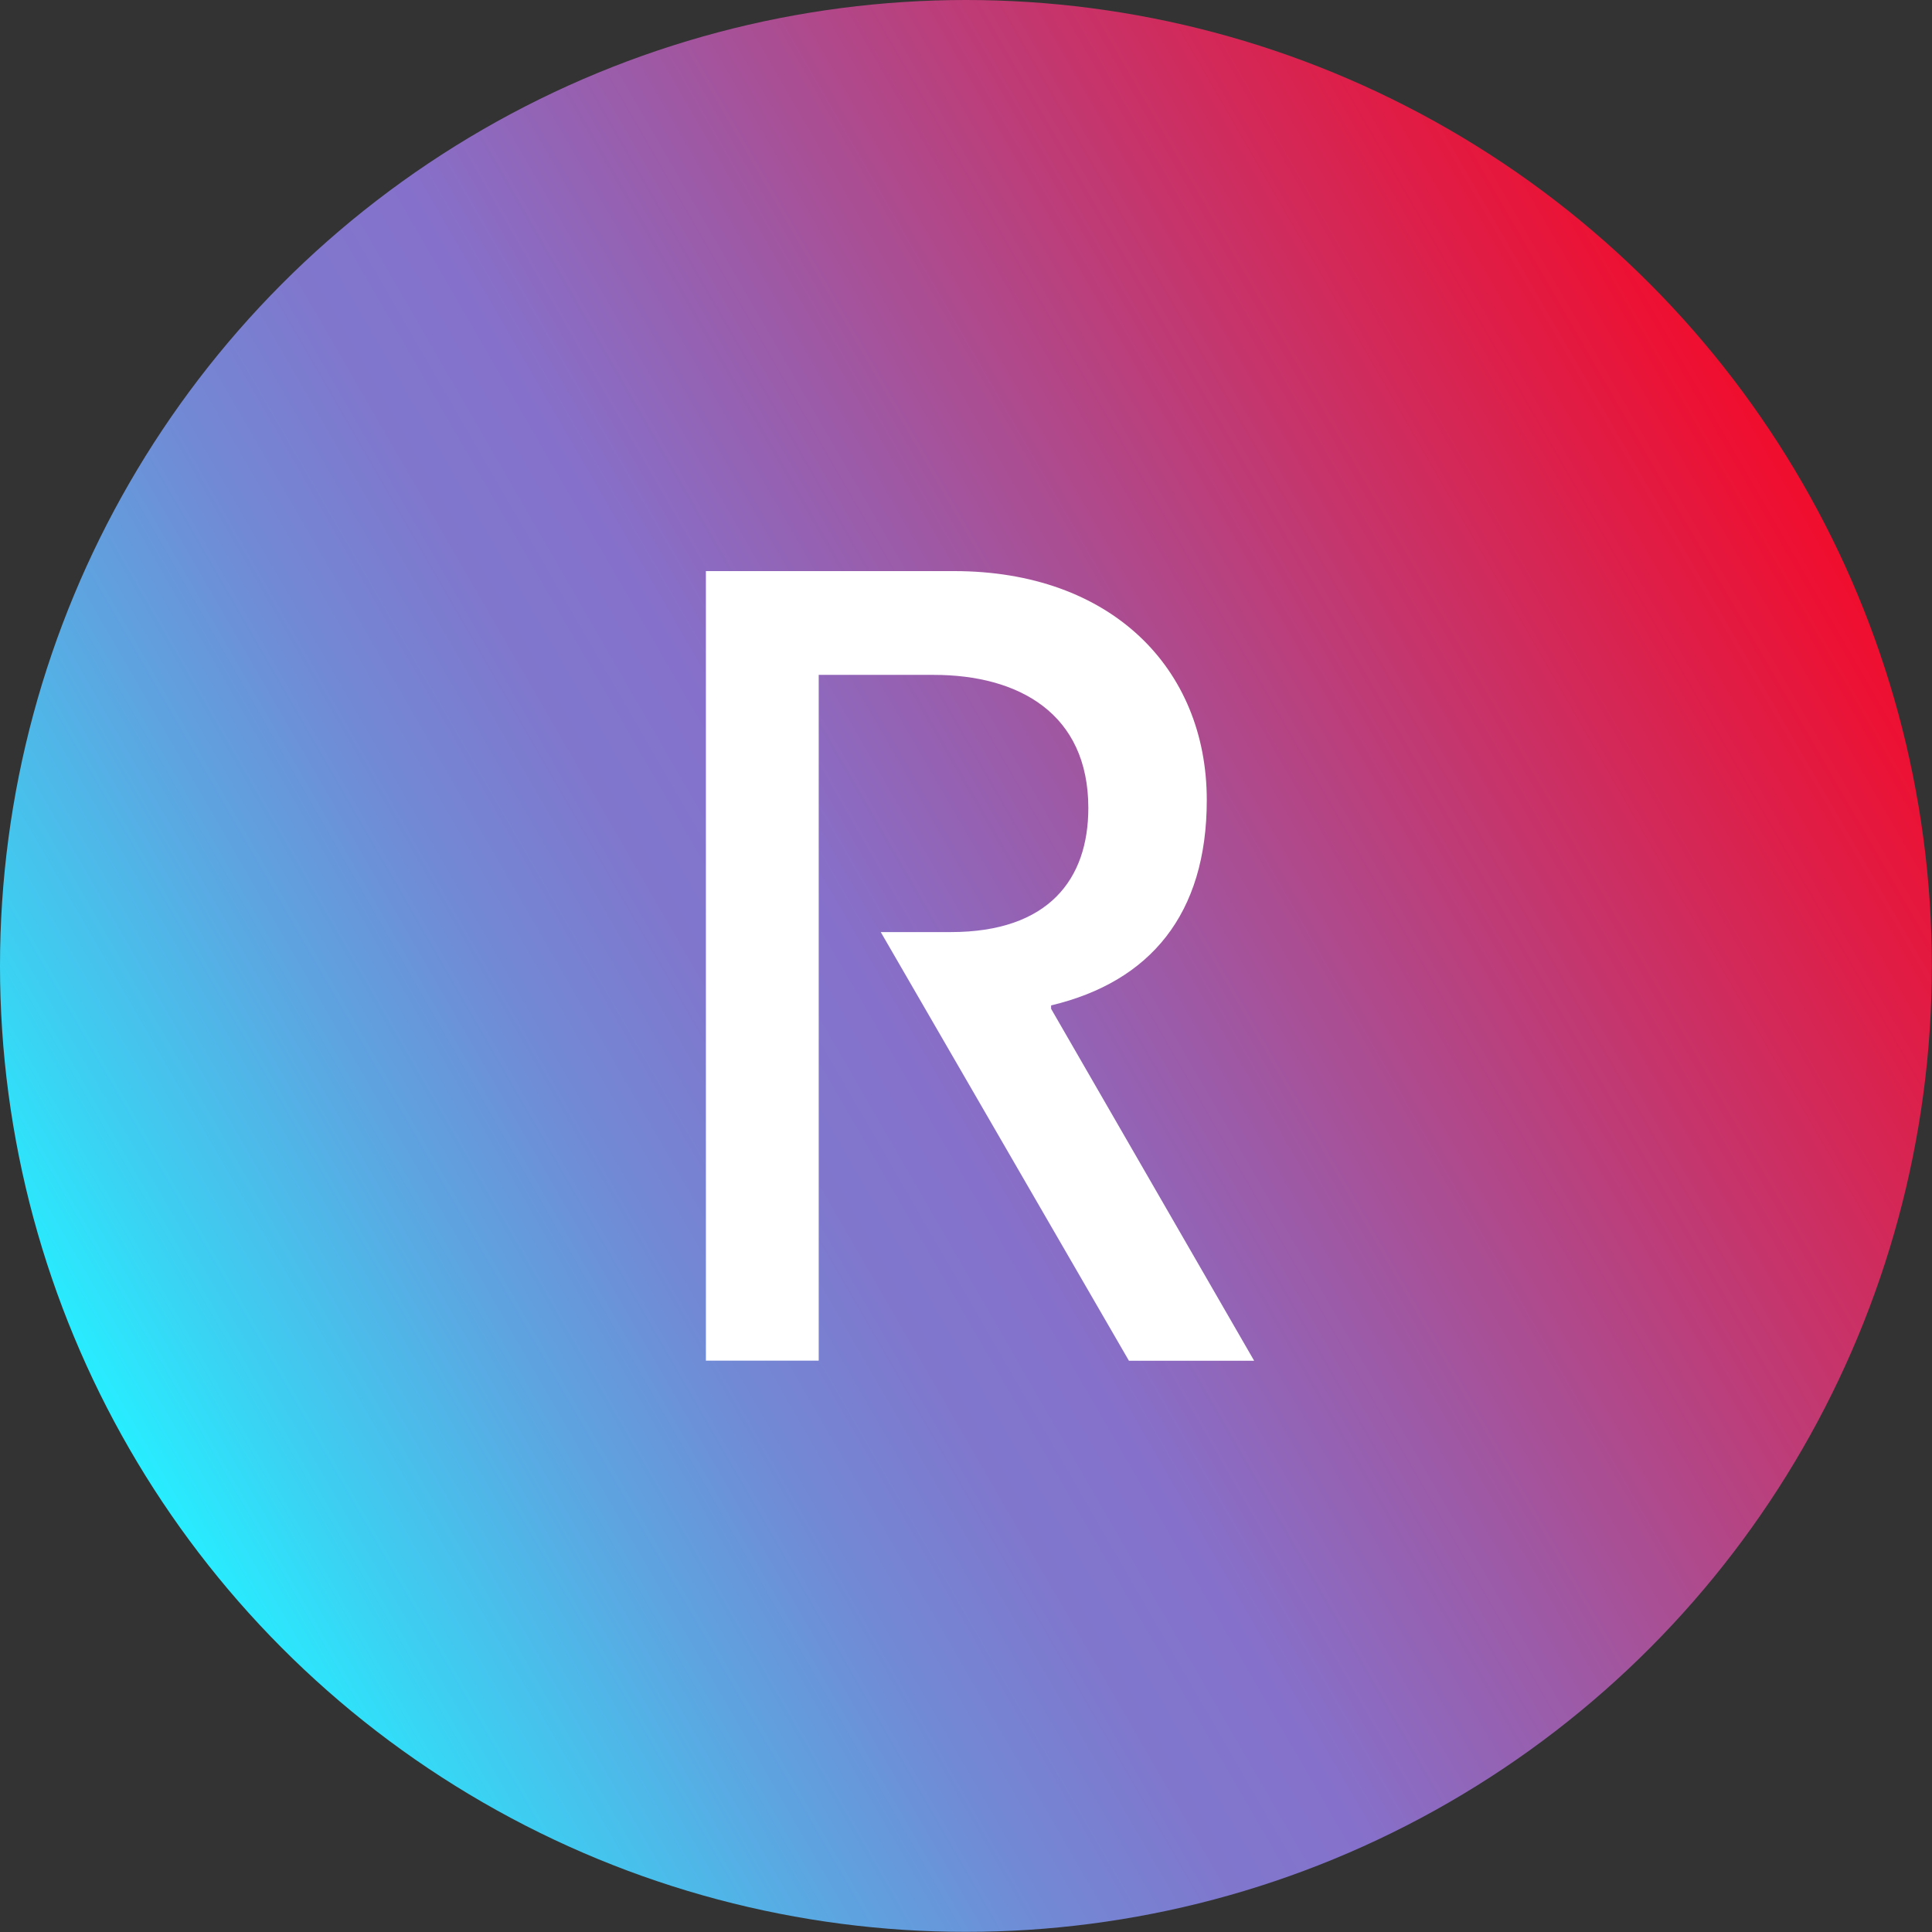
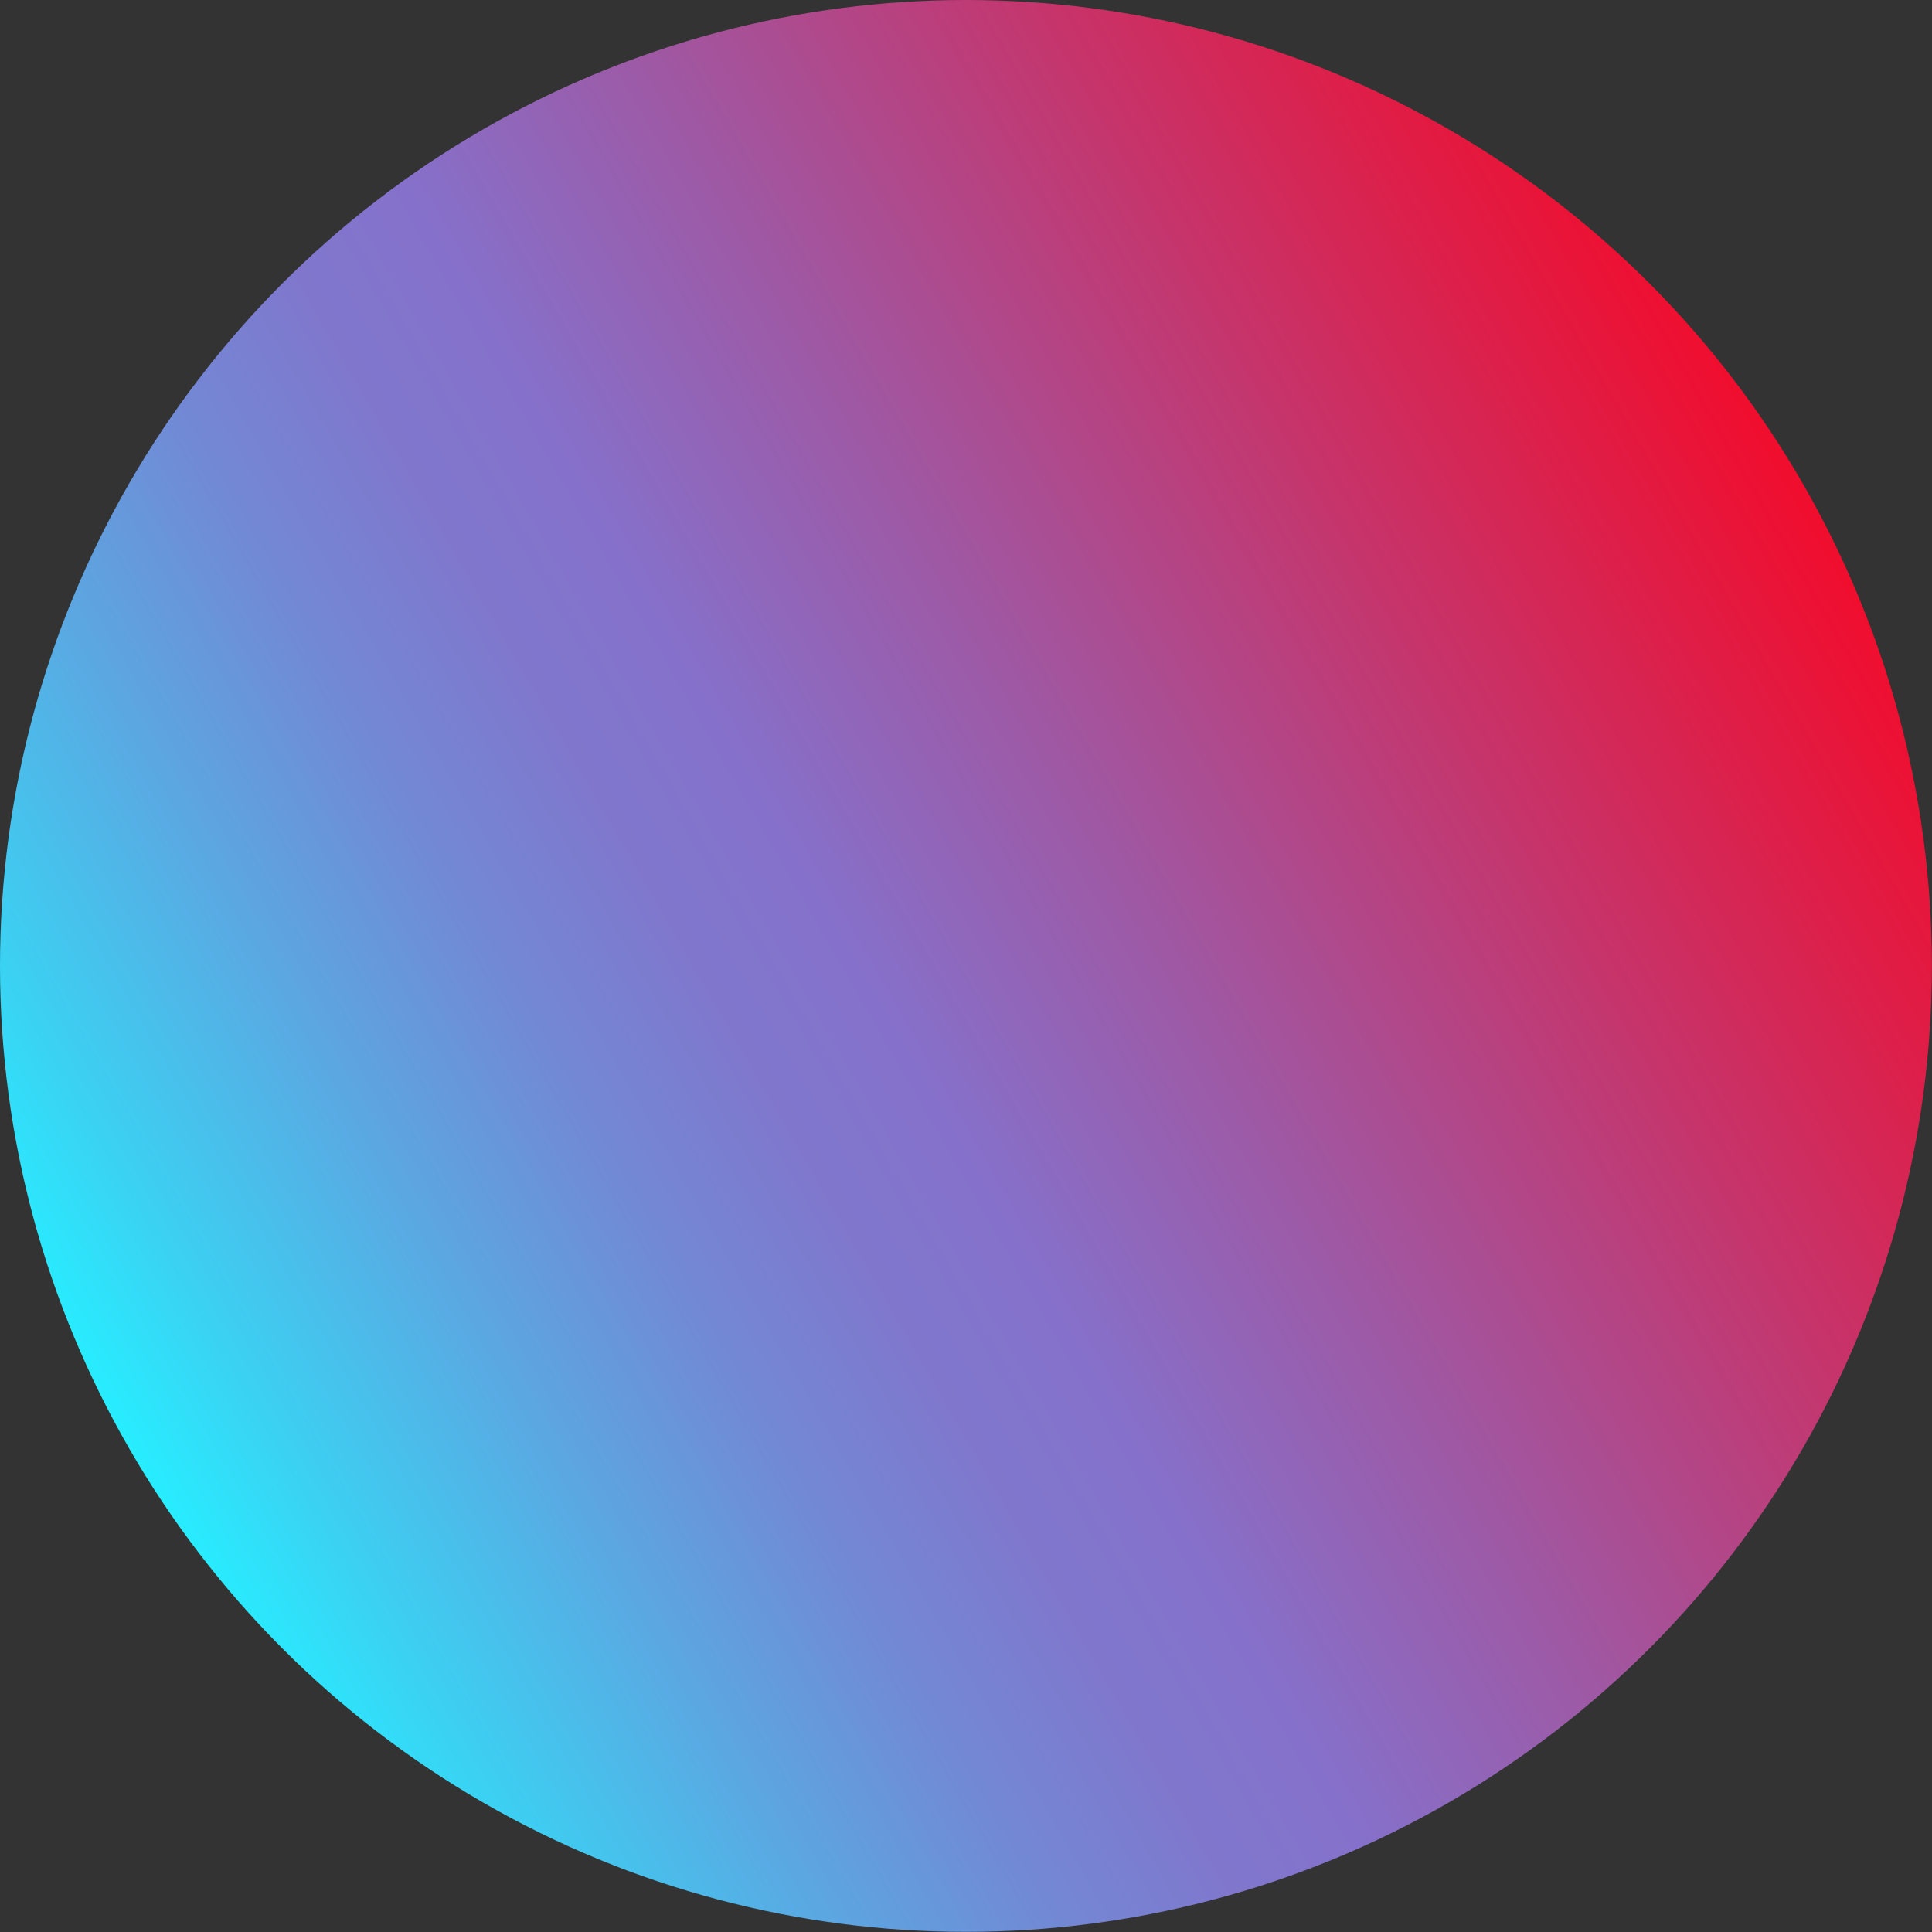
<svg xmlns="http://www.w3.org/2000/svg" id="_Слой_2" data-name="Слой 2" viewBox="0 0 137.01 137.01">
  <rect x="0" y="0" width="137.01" height="137.01" fill="#333333" stroke="none" />
  <defs>
    <style> .cls-1 { fill: url(#_Безымянный_градиент_4); } .cls-1, .cls-2 { stroke-width: 0px; } .cls-2 { fill: #fff; } </style>
    <linearGradient id="_Безымянный_градиент_4" data-name="Безымянный градиент 4" x1="9.17" y1="102.76" x2="127.84" y2="34.25" gradientUnits="userSpaceOnUse">
      <stop offset="0" stop-color="#27edff" />
      <stop offset=".07" stop-color="#3bd1f3" />
      <stop offset=".19" stop-color="#5ba7e2" />
      <stop offset=".29" stop-color="#7289d5" />
      <stop offset=".38" stop-color="#8077cd" />
      <stop offset=".45" stop-color="#8571cb" />
      <stop offset=".59" stop-color="#9e59a5" />
      <stop offset=".91" stop-color="#df1d46" />
      <stop offset="1" stop-color="#f10d2d" />
    </linearGradient>
  </defs>
  <g id="_Слой_1-2" data-name="Слой 1">
    <g>
      <circle class="cls-1" cx="68.5" cy="68.5" r="68.5" />
-       <path class="cls-2" d="m74.54,71.54v-.24c7.04-1.68,11.04-6.48,11.04-14.56,0-9.36-6.8-16.24-17.92-16.24h-17.6v55.99h8v-48.63h8.16c6,0,10.96,2.72,10.96,9.44,0,5.04-2.8,8.8-9.76,8.8h-4.96l17.6,30.4h8.88l-14.4-24.96Z" />
    </g>
  </g>
</svg>